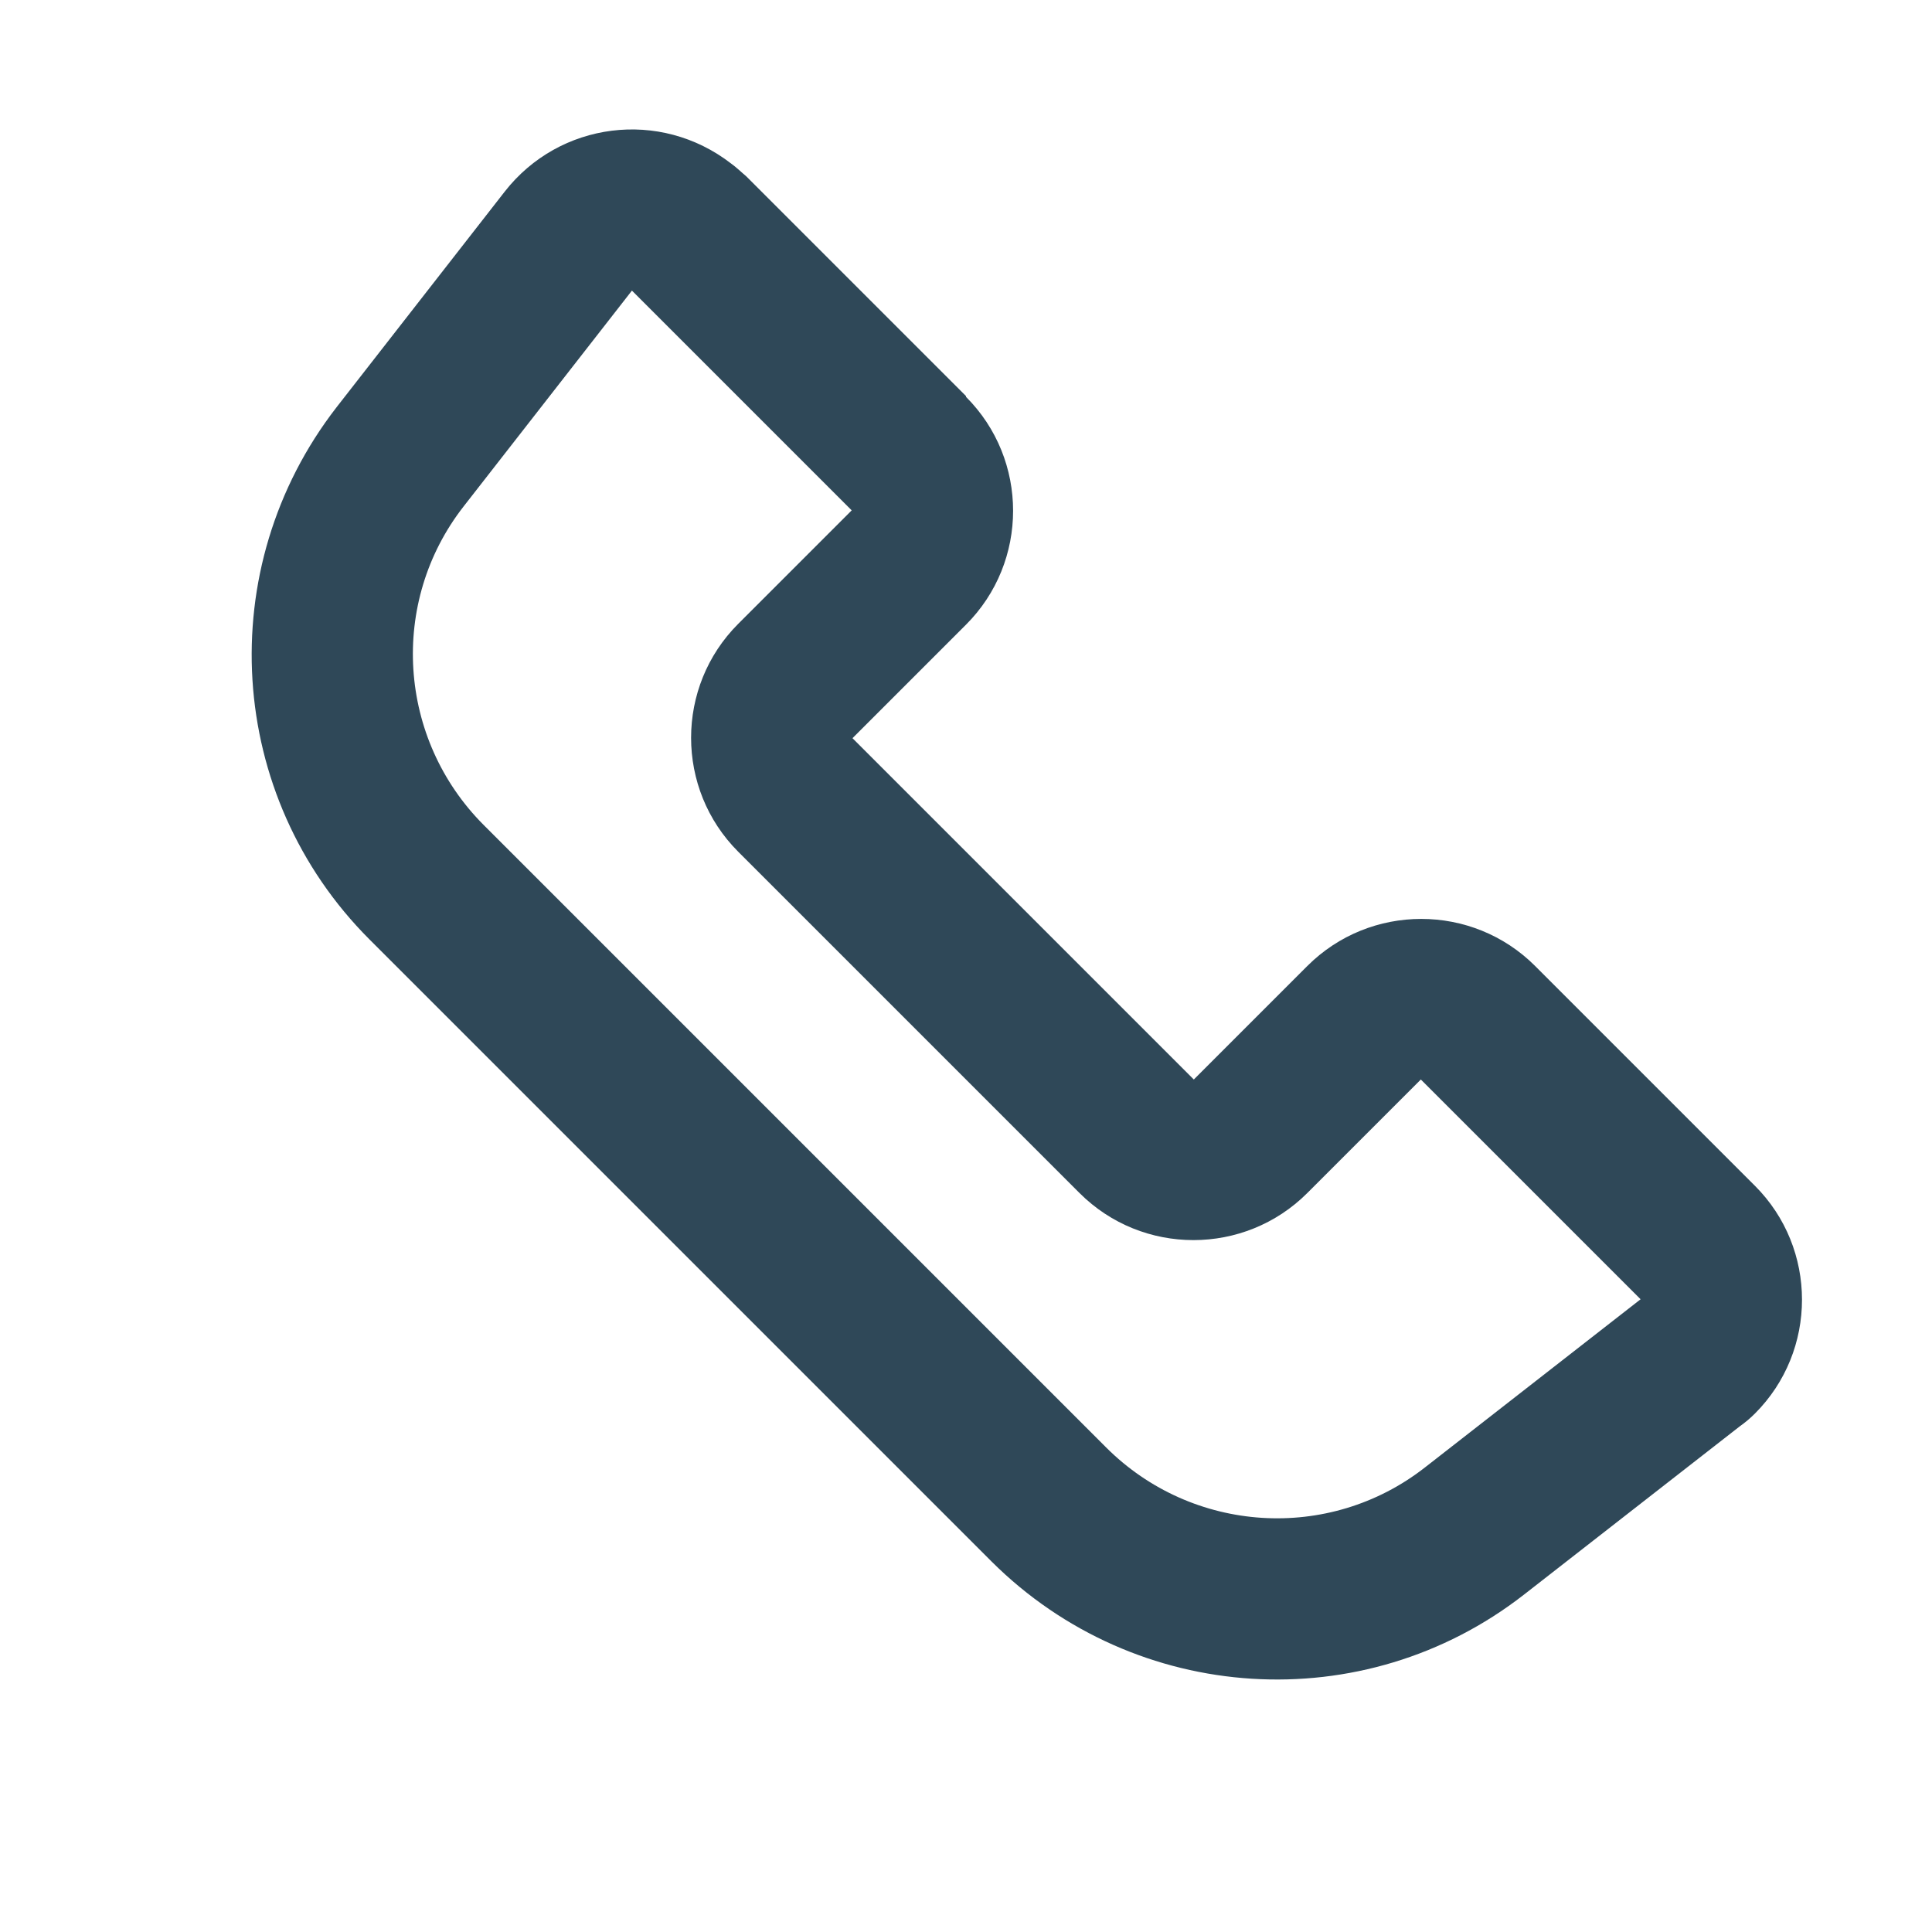
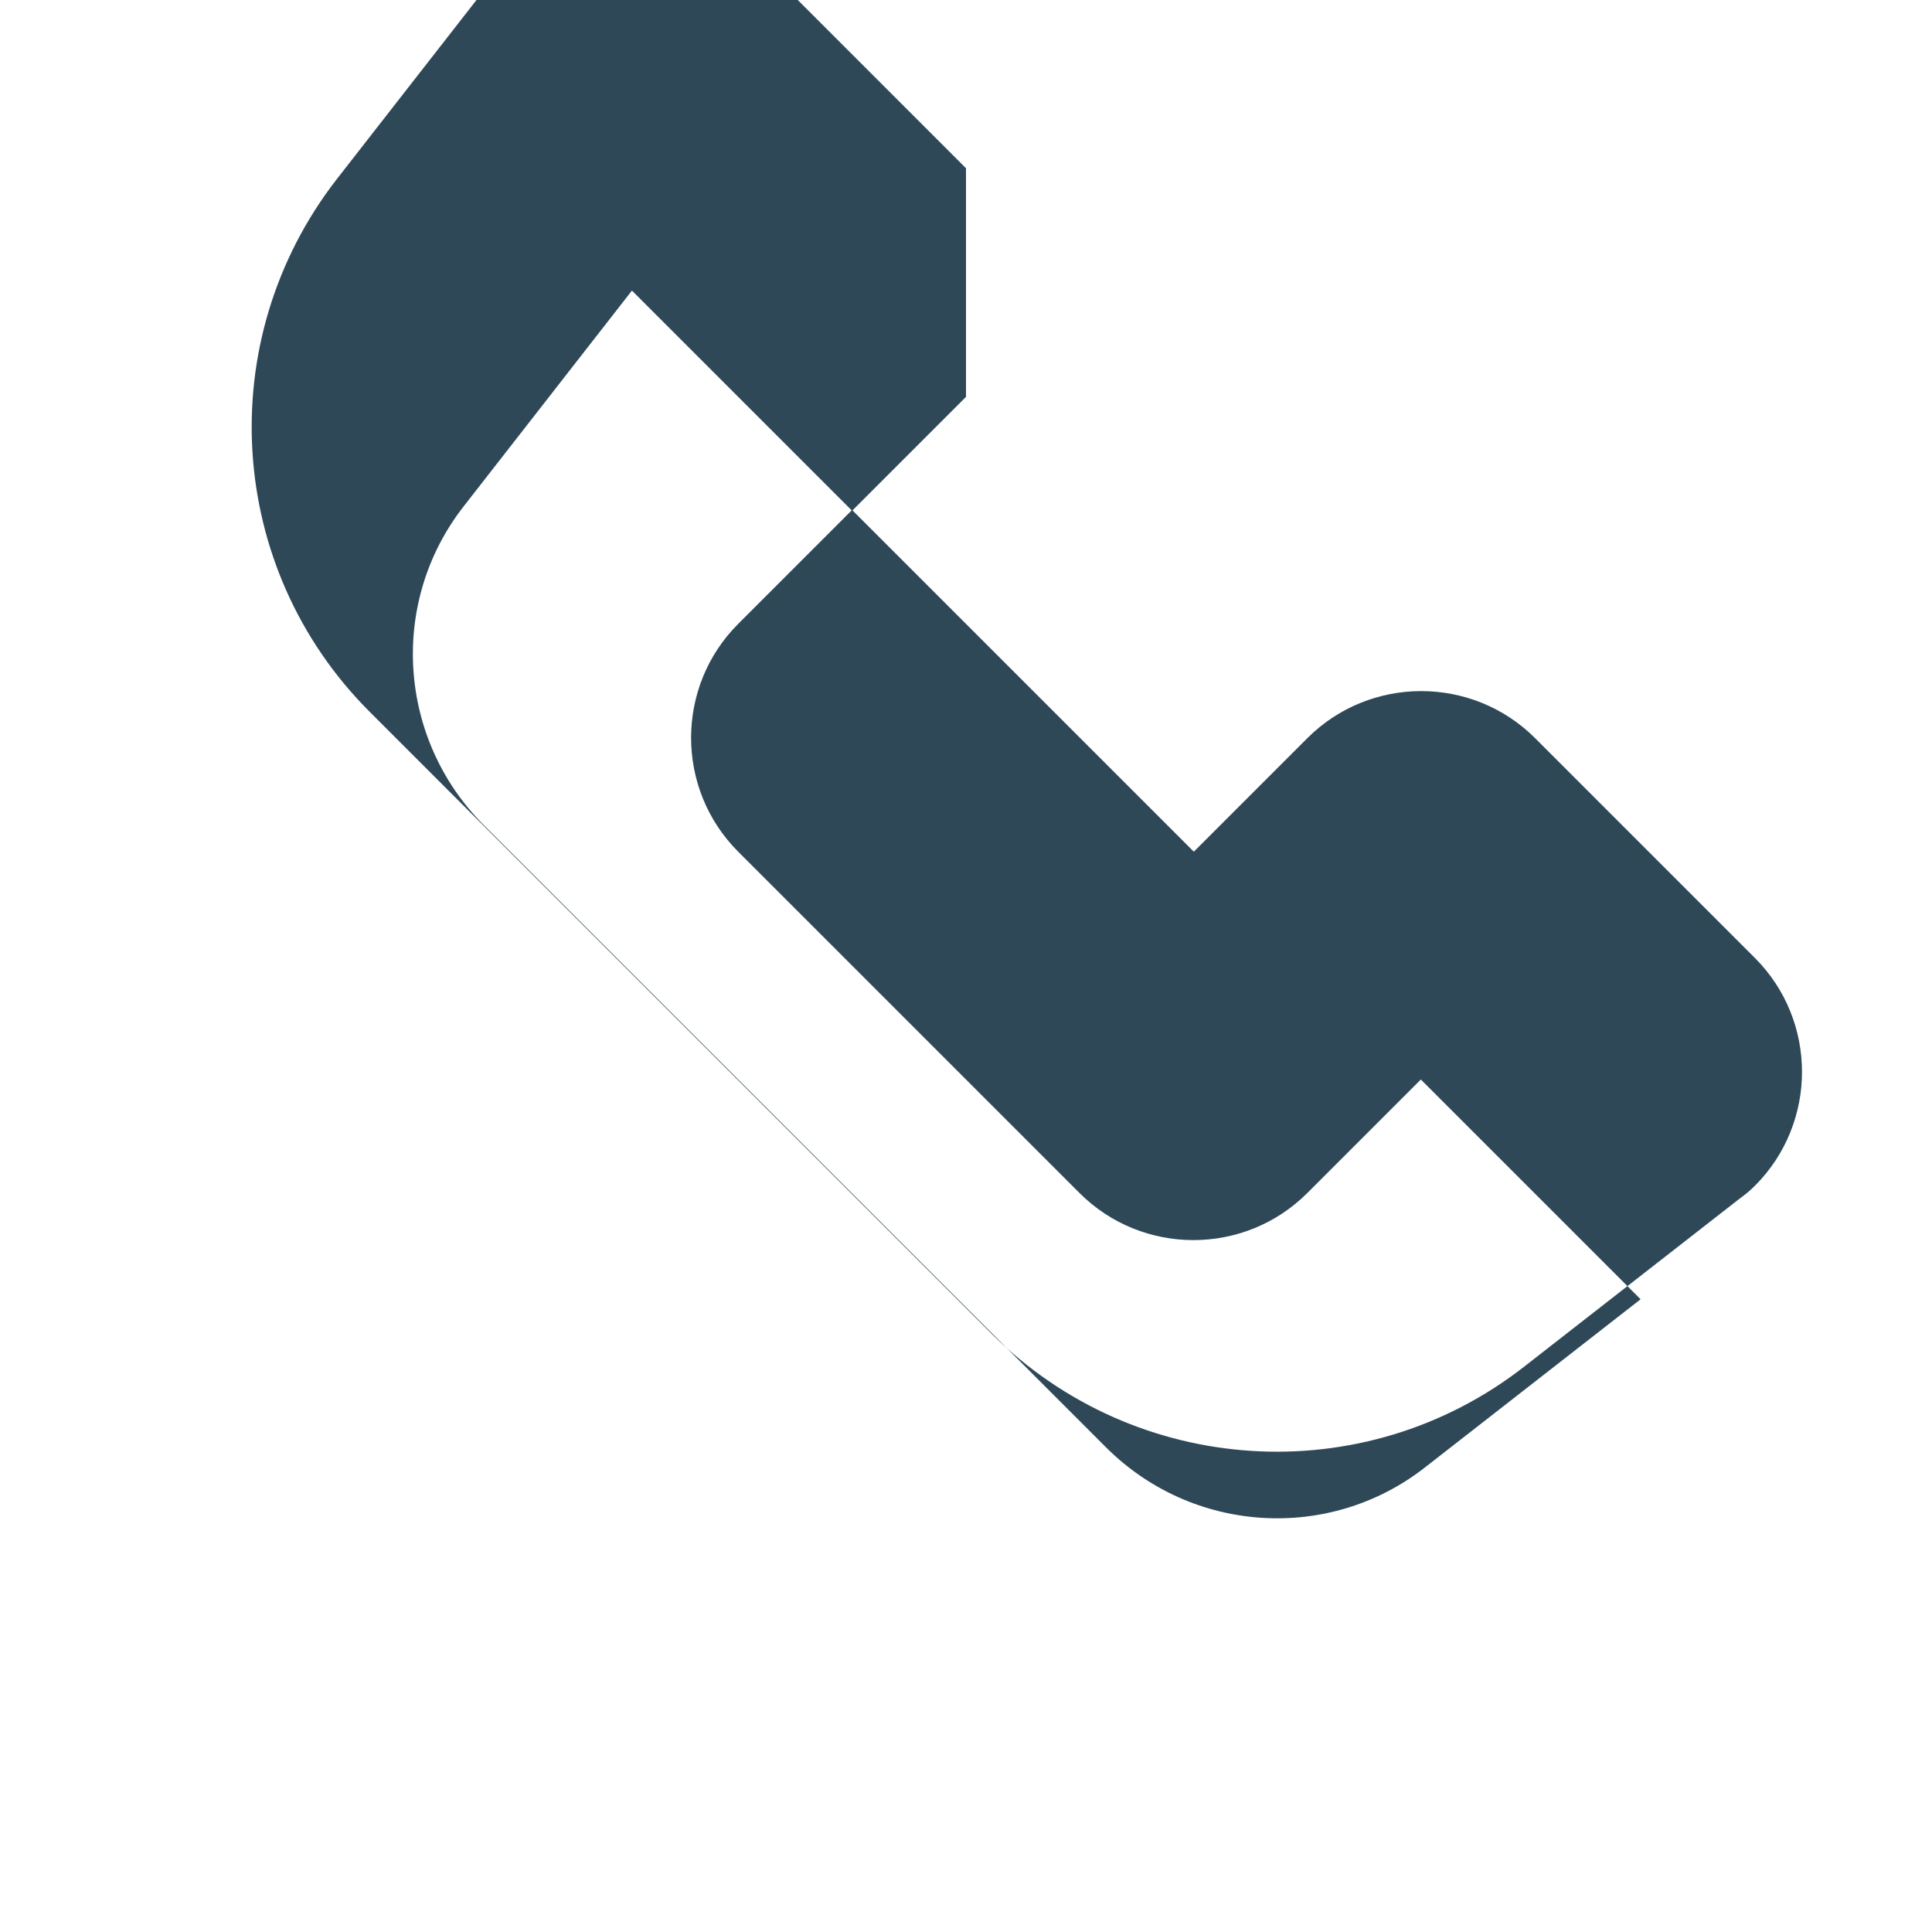
<svg xmlns="http://www.w3.org/2000/svg" id="Layer_2" viewBox="0 0 24 24">
  <defs>
    <style>.cls-1{fill:none;}.cls-2{fill:#2f4858;}</style>
  </defs>
  <g id="Layer_1-2">
    <g>
-       <rect class="cls-1" width="24" height="24" />
-       <path class="cls-2" d="M5.76,6.29c-.93,1.19-.82,2.89,.25,3.96l7.73,7.73c1.07,1.07,2.77,1.18,3.96,.25l2.68-2.09-2.73-2.73-1.41,1.41c-.78,.78-2.05,.78-2.83,0l-4.24-4.24c-.78-.78-.78-2.05,0-2.83l1.41-1.41-2.73-2.73-2.09,2.68Zm6.24-1.36c.78,.78,.78,2.05,0,2.83l-1.41,1.41,4.24,4.24,1.41-1.41c.78-.78,2.05-.78,2.83,0l2.73,2.73c.78,.78,.78,2.05,0,2.83-.06,.06-.12,.11-.19,.16l-2.68,2.09c-1.99,1.55-4.82,1.37-6.61-.41l-7.73-7.73c-1.78-1.78-1.96-4.61-.41-6.61l2.09-2.68c.68-.87,1.93-1.03,2.81-.35,.07,.05,.13,.11,.19,.16l2.73,2.73Z" />
+       <path class="cls-2" d="M5.76,6.29c-.93,1.19-.82,2.89,.25,3.96l7.73,7.73c1.07,1.07,2.77,1.18,3.96,.25l2.68-2.09-2.73-2.73-1.41,1.41c-.78,.78-2.05,.78-2.83,0l-4.24-4.24c-.78-.78-.78-2.05,0-2.83l1.41-1.41-2.73-2.73-2.09,2.68Zm6.24-1.36l-1.41,1.41,4.24,4.24,1.41-1.41c.78-.78,2.05-.78,2.83,0l2.73,2.73c.78,.78,.78,2.05,0,2.83-.06,.06-.12,.11-.19,.16l-2.68,2.09c-1.99,1.55-4.82,1.37-6.61-.41l-7.73-7.73c-1.78-1.78-1.96-4.61-.41-6.61l2.09-2.68c.68-.87,1.93-1.03,2.81-.35,.07,.05,.13,.11,.19,.16l2.73,2.73Z" />
    </g>
  </g>
</svg>